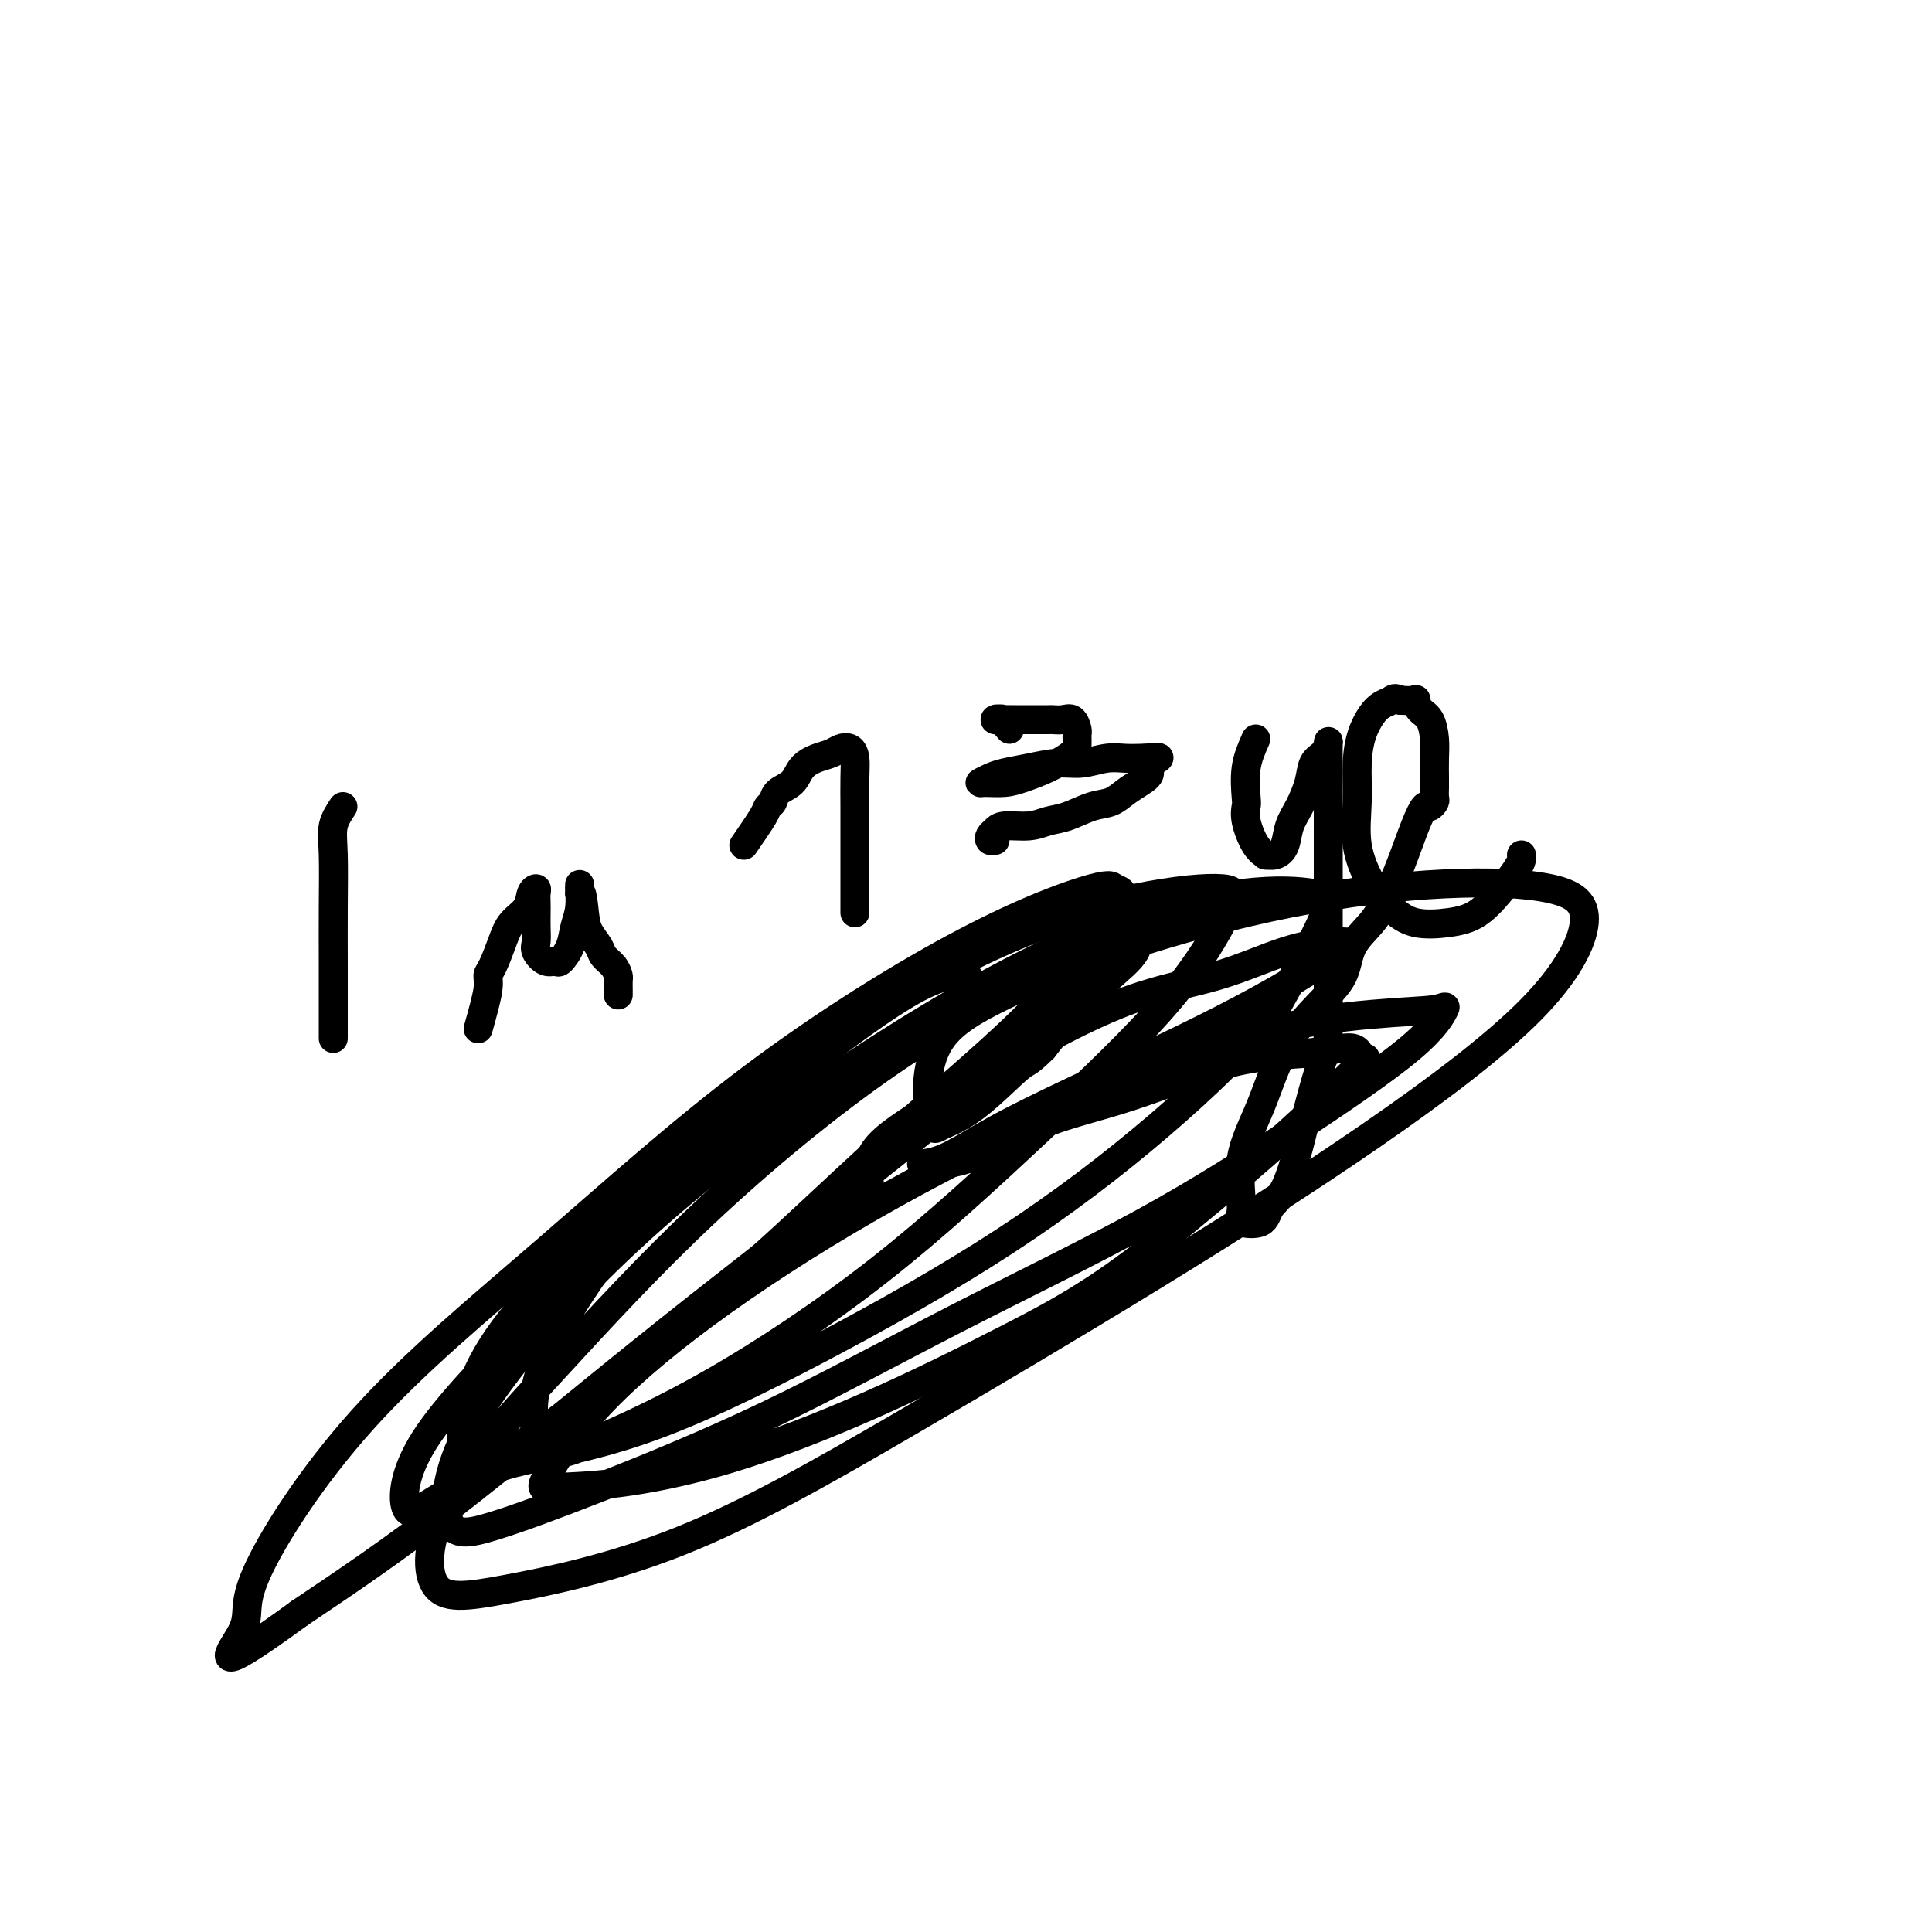
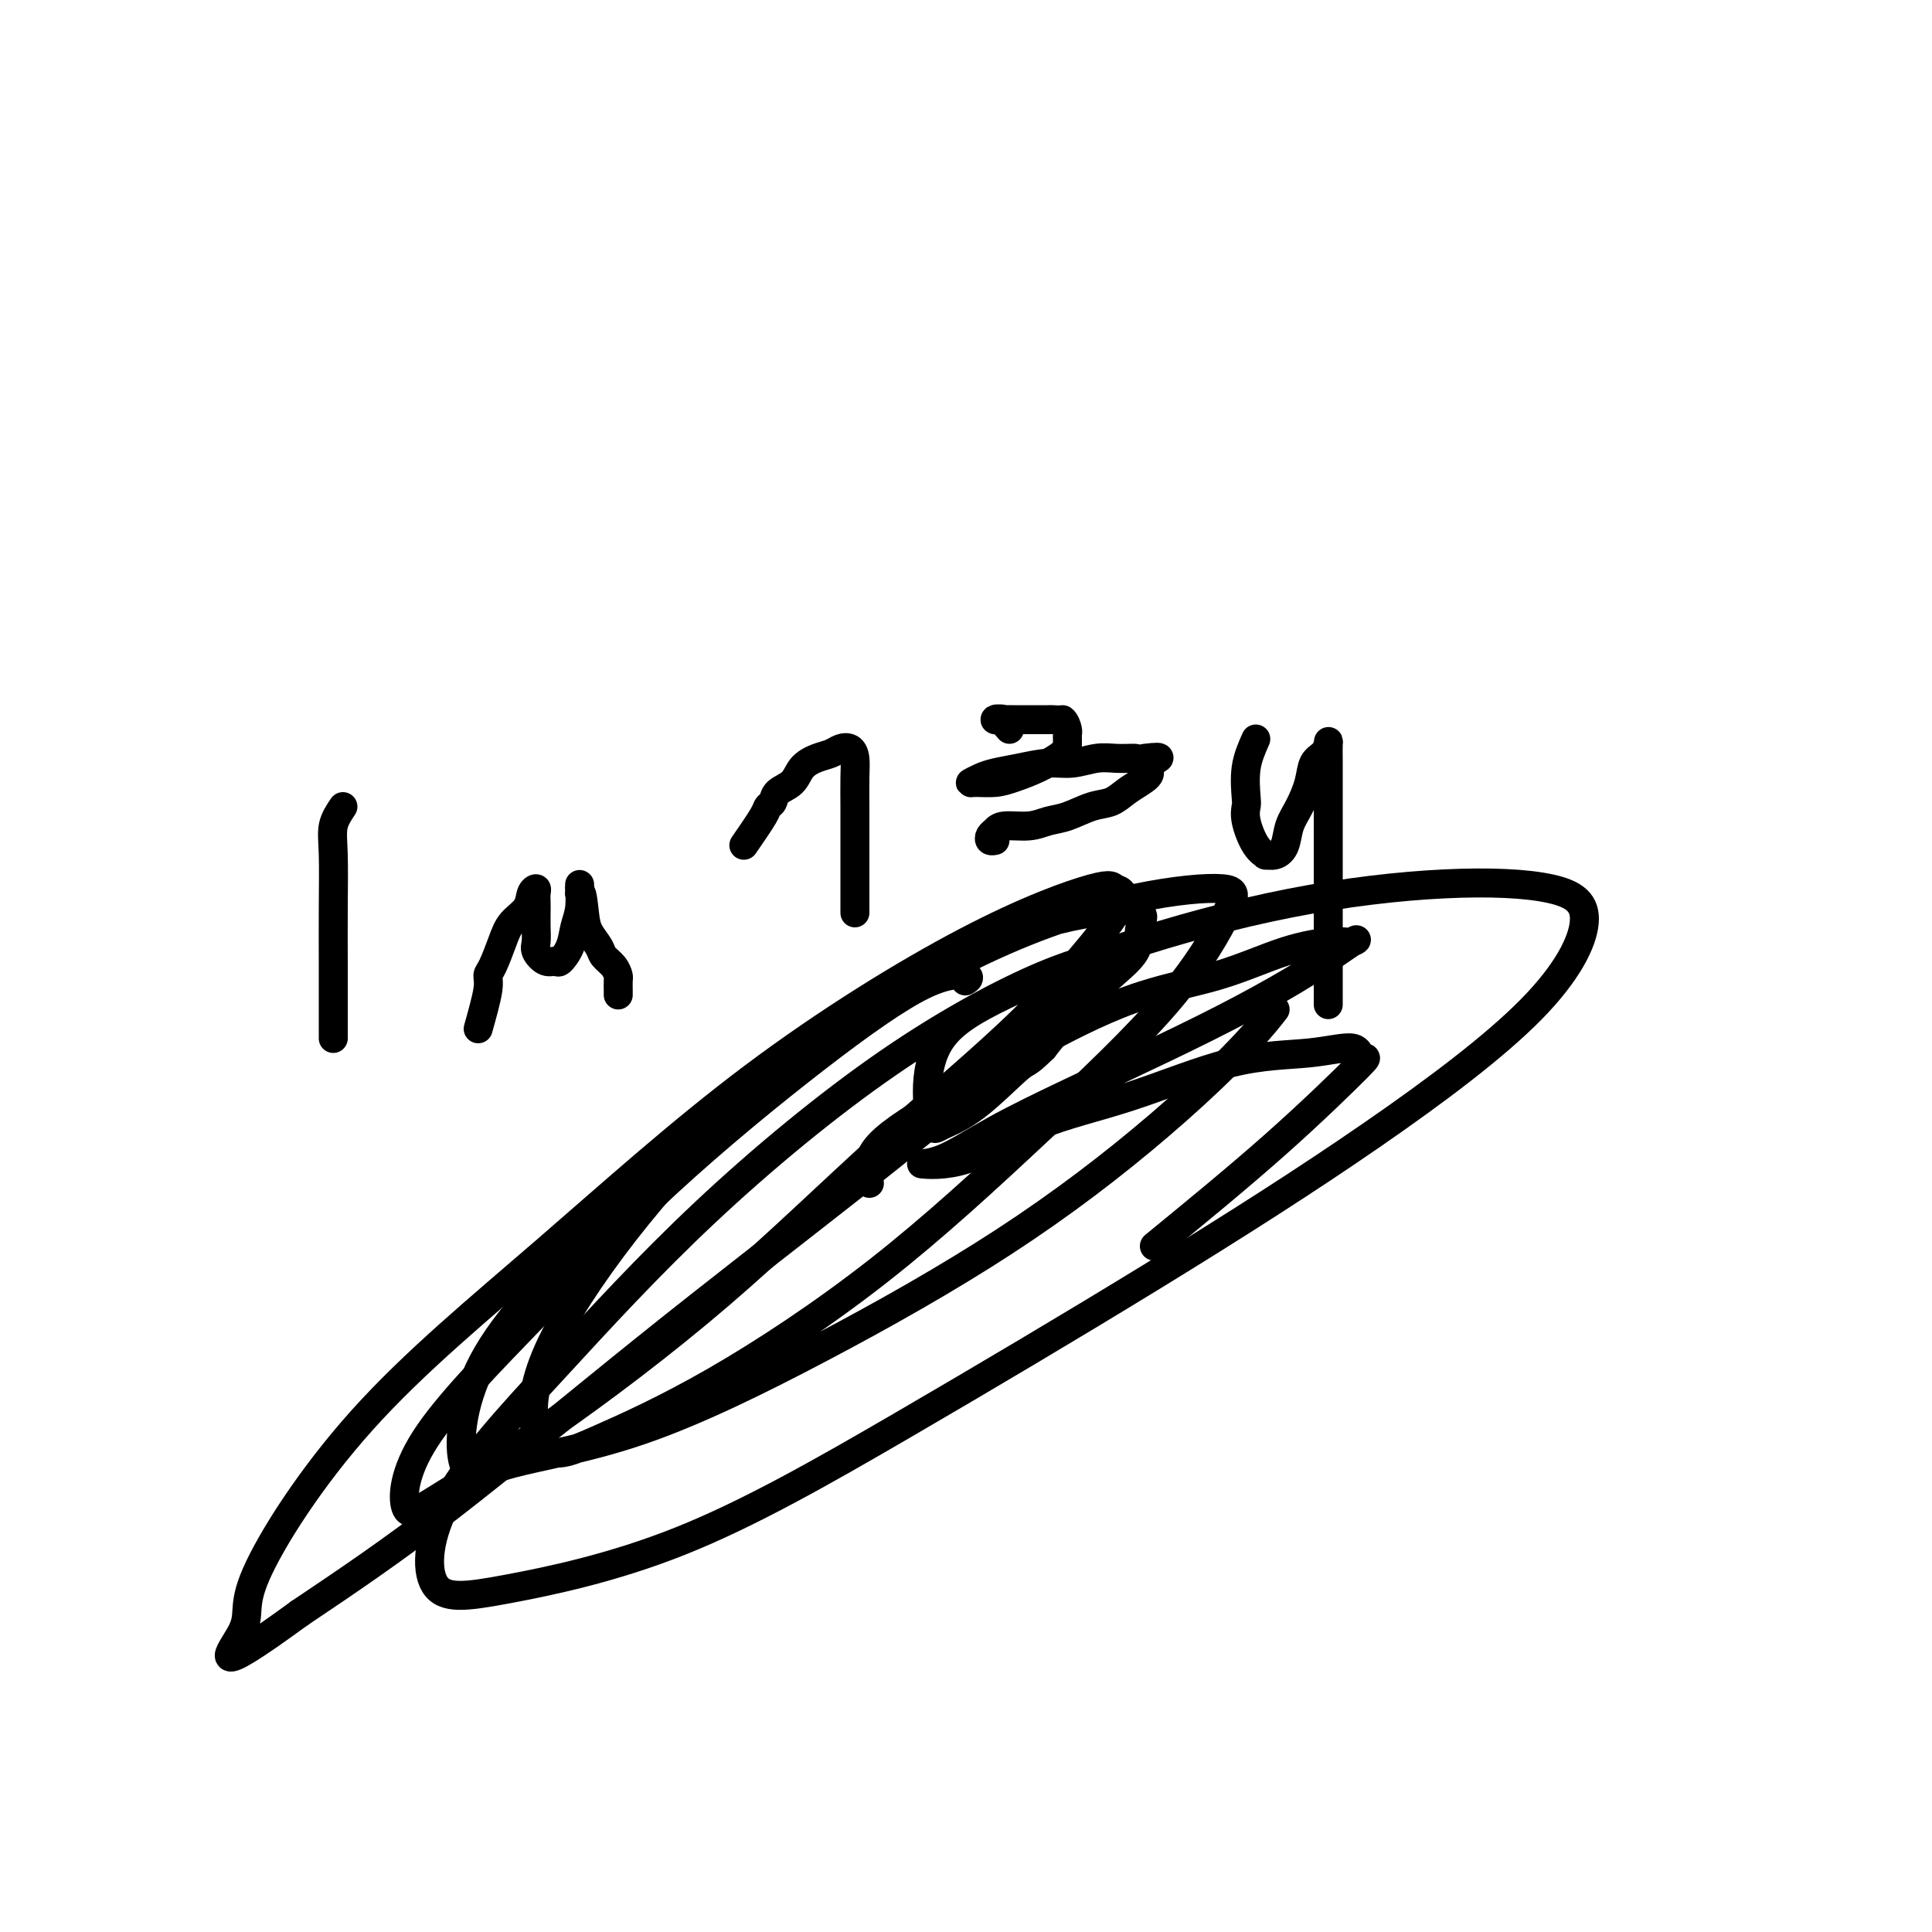
<svg xmlns="http://www.w3.org/2000/svg" viewBox="0 0 400 400" version="1.1">
  <g fill="none" stroke="#000000" stroke-width="6" stroke-linecap="round" stroke-linejoin="round">
    <path d="M180,245c-0.372,-2.513 -0.744,-5.025 2,-8c2.744,-2.975 8.605,-6.412 13,-9c4.395,-2.588 7.326,-4.328 10,-6c2.674,-1.672 5.093,-3.275 10,-6c4.907,-2.725 12.301,-6.571 19,-9c6.699,-2.429 12.701,-3.440 18,-5c5.299,-1.560 9.894,-3.670 14,-5c4.106,-1.330 7.722,-1.881 10,-2c2.278,-0.119 3.218,0.194 4,0c0.782,-0.194 1.406,-0.894 0,0c-1.406,0.894 -4.843,3.381 -9,6c-4.157,2.619 -9.033,5.371 -14,8c-4.967,2.629 -10.024,5.135 -16,8c-5.976,2.865 -12.871,6.090 -19,9c-6.129,2.910 -11.492,5.504 -16,8c-4.508,2.496 -8.160,4.895 -11,6c-2.840,1.105 -4.868,0.916 -4,1c0.868,0.084 4.633,0.441 9,-1c4.367,-1.441 9.335,-4.679 15,-7c5.665,-2.321 12.027,-3.723 19,-6c6.973,-2.277 14.556,-5.427 21,-7c6.444,-1.573 11.749,-1.569 16,-2c4.251,-0.431 7.449,-1.298 9,-1c1.551,0.298 1.457,1.760 2,2c0.543,0.240 1.723,-0.743 -1,2c-2.723,2.743 -9.349,9.212 -17,16c-7.651,6.788 -16.325,13.894 -25,21" />
-     <path d="M239,258c-12.072,9.645 -20.754,14.258 -30,19c-9.246,4.742 -19.058,9.613 -29,14c-9.942,4.387 -20.016,8.291 -29,11c-8.984,2.709 -16.880,4.224 -23,5c-6.120,0.776 -10.465,0.811 -13,1c-2.535,0.189 -3.260,0.530 -2,-2c1.260,-2.530 4.504,-7.930 10,-14c5.496,-6.070 13.245,-12.810 23,-20c9.755,-7.190 21.517,-14.829 34,-22c12.483,-7.171 25.687,-13.873 39,-20c13.313,-6.127 26.736,-11.677 38,-15c11.264,-3.323 20.370,-4.418 27,-5c6.630,-0.582 10.785,-0.651 13,-1c2.215,-0.349 2.490,-0.978 2,0c-0.490,0.978 -1.745,3.563 -7,8c-5.255,4.437 -14.509,10.725 -24,17c-9.491,6.275 -19.218,12.535 -31,19c-11.782,6.465 -25.620,13.134 -39,20c-13.380,6.866 -26.301,13.929 -39,20c-12.699,6.071 -25.175,11.150 -35,15c-9.825,3.850 -16.998,6.472 -22,8c-5.002,1.528 -7.834,1.964 -9,-1c-1.166,-2.964 -0.667,-9.326 3,-17c3.667,-7.674 10.501,-16.659 19,-26c8.499,-9.341 18.661,-19.036 31,-29c12.339,-9.964 26.855,-20.196 41,-29c14.145,-8.804 27.920,-16.179 40,-21c12.080,-4.821 22.465,-7.086 30,-8c7.535,-0.914 12.221,-0.477 15,0c2.779,0.477 3.651,0.993 2,5c-1.651,4.007 -5.826,11.503 -10,19" />
    <path d="M264,209c-5.526,7.209 -14.341,15.732 -24,24c-9.659,8.268 -20.162,16.280 -32,24c-11.838,7.720 -25.013,15.149 -38,22c-12.987,6.851 -25.788,13.123 -37,17c-11.212,3.877 -20.836,5.360 -27,7c-6.164,1.640 -8.868,3.436 -10,0c-1.132,-3.436 -0.693,-12.104 4,-21c4.693,-8.896 13.640,-18.021 24,-28c10.360,-9.979 22.134,-20.811 36,-31c13.866,-10.189 29.824,-19.734 43,-26c13.176,-6.266 23.571,-9.252 32,-11c8.429,-1.748 14.893,-2.258 18,-2c3.107,0.258 2.857,1.285 1,5c-1.857,3.715 -5.322,10.117 -12,18c-6.678,7.883 -16.568,17.245 -27,27c-10.432,9.755 -21.404,19.902 -33,29c-11.596,9.098 -23.814,17.148 -34,23c-10.186,5.852 -18.339,9.505 -24,12c-5.661,2.495 -8.829,3.832 -11,2c-2.171,-1.832 -3.345,-6.834 -2,-13c1.345,-6.166 5.209,-13.495 11,-22c5.791,-8.505 13.508,-18.186 22,-27c8.492,-8.814 17.760,-16.761 28,-24c10.240,-7.239 21.452,-13.771 31,-18c9.548,-4.229 17.432,-6.154 23,-7c5.568,-0.846 8.818,-0.612 10,0c1.182,0.612 0.295,1.600 0,3c-0.295,1.400 0.004,3.210 -1,5c-1.004,1.790 -3.309,3.559 -6,6c-2.691,2.441 -5.769,5.555 -8,8c-2.231,2.445 -3.616,4.223 -5,6" />
    <path d="M216,217c-3.632,3.574 -3.212,2.510 -5,4c-1.788,1.490 -5.782,5.535 -9,8c-3.218,2.465 -5.658,3.350 -7,4c-1.342,0.650 -1.586,1.066 -2,0c-0.414,-1.066 -0.999,-3.614 -1,-7c-0.001,-3.386 0.582,-7.608 3,-11c2.418,-3.392 6.672,-5.952 13,-9c6.328,-3.048 14.731,-6.582 25,-10c10.269,-3.418 22.405,-6.718 34,-9c11.595,-2.282 22.650,-3.546 32,-4c9.350,-0.454 16.997,-0.099 22,1c5.003,1.099 7.364,2.941 7,7c-0.364,4.059 -3.451,10.333 -11,18c-7.549,7.667 -19.560,16.726 -33,26c-13.440,9.274 -28.310,18.763 -45,29c-16.690,10.237 -35.201,21.221 -52,31c-16.799,9.779 -31.885,18.352 -46,24c-14.115,5.648 -27.260,8.370 -36,10c-8.740,1.630 -13.077,2.167 -15,-1c-1.923,-3.167 -1.434,-10.038 3,-18c4.434,-7.962 12.812,-17.014 22,-27c9.188,-9.986 19.187,-20.907 31,-32c11.813,-11.093 25.441,-22.358 38,-31c12.559,-8.642 24.049,-14.661 32,-18c7.951,-3.339 12.362,-3.998 15,-5c2.638,-1.002 3.501,-2.346 0,1c-3.501,3.346 -11.366,11.383 -21,20c-9.634,8.617 -21.036,17.815 -34,28c-12.964,10.185 -27.490,21.358 -42,33c-14.510,11.642 -29.003,23.755 -41,33c-11.997,9.245 -21.499,15.623 -31,22" />
    <path d="M62,334c-20.305,14.846 -14.068,7.960 -12,4c2.068,-3.960 -0.033,-4.996 3,-12c3.033,-7.004 11.198,-19.976 22,-32c10.802,-12.024 24.239,-23.099 38,-35c13.761,-11.901 27.844,-24.627 43,-36c15.156,-11.373 31.385,-21.394 44,-28c12.615,-6.606 21.617,-9.797 26,-11c4.383,-1.203 4.146,-0.420 5,0c0.854,0.420 2.800,0.475 0,5c-2.800,4.525 -10.345,13.519 -19,22c-8.655,8.481 -18.421,16.449 -29,26c-10.579,9.551 -21.971,20.683 -34,31c-12.029,10.317 -24.696,19.818 -35,27c-10.304,7.182 -18.245,12.046 -23,15c-4.755,2.954 -6.324,3.999 -7,2c-0.676,-1.999 -0.459,-7.040 4,-14c4.459,-6.960 13.161,-15.838 22,-25c8.839,-9.162 17.815,-18.609 28,-28c10.185,-9.391 21.580,-18.726 31,-26c9.420,-7.274 16.865,-12.486 22,-15c5.135,-2.514 7.959,-2.331 9,-2c1.041,0.331 0.297,0.809 0,1c-0.297,0.191 -0.149,0.096 0,0" />
    <path d="M71,167c-0.845,1.270 -1.691,2.539 -2,4c-0.309,1.461 -0.083,3.112 0,6c0.083,2.888 0.022,7.012 0,11c-0.022,3.988 -0.006,7.839 0,11c0.006,3.161 0.002,5.631 0,8c-0.002,2.369 -0.000,4.638 0,6c0.000,1.362 0.000,1.818 0,2c-0.000,0.182 -0.000,0.091 0,0" />
    <path d="M99,213c0.862,-3.069 1.724,-6.138 2,-8c0.276,-1.862 -0.035,-2.518 0,-3c0.035,-0.482 0.415,-0.791 1,-2c0.585,-1.209 1.376,-3.319 2,-5c0.624,-1.681 1.081,-2.932 2,-4c0.919,-1.068 2.299,-1.954 3,-3c0.701,-1.046 0.724,-2.251 1,-3c0.276,-0.749 0.806,-1.043 1,-1c0.194,0.043 0.052,0.424 0,1c-0.052,0.576 -0.016,1.347 0,2c0.016,0.653 0.010,1.188 0,2c-0.010,0.812 -0.024,1.902 0,3c0.024,1.098 0.085,2.205 0,3c-0.085,0.795 -0.317,1.277 0,2c0.317,0.723 1.184,1.688 2,2c0.816,0.312 1.581,-0.029 2,0c0.419,0.029 0.490,0.427 1,0c0.510,-0.427 1.457,-1.678 2,-3c0.543,-1.322 0.681,-2.713 1,-4c0.319,-1.287 0.817,-2.469 1,-4c0.183,-1.531 0.049,-3.410 0,-4c-0.049,-0.590 -0.013,0.110 0,0c0.013,-0.110 0.004,-1.032 0,-1c-0.004,0.032 -0.002,1.016 0,2" />
    <path d="M120,185c0.505,-0.997 0.769,2.012 1,4c0.231,1.988 0.430,2.956 1,4c0.570,1.044 1.512,2.162 2,3c0.488,0.838 0.523,1.394 1,2c0.477,0.606 1.396,1.262 2,2c0.604,0.738 0.894,1.557 1,2c0.106,0.443 0.028,0.511 0,1c-0.028,0.489 -0.008,1.401 0,2c0.008,0.599 0.002,0.885 0,1c-0.002,0.115 -0.001,0.057 0,0" />
    <path d="M154,175c1.605,-2.326 3.211,-4.653 4,-6c0.789,-1.347 0.763,-1.715 1,-2c0.237,-0.285 0.738,-0.486 1,-1c0.262,-0.514 0.287,-1.342 1,-2c0.713,-0.658 2.116,-1.146 3,-2c0.884,-0.854 1.248,-2.072 2,-3c0.752,-0.928 1.890,-1.564 3,-2c1.110,-0.436 2.192,-0.671 3,-1c0.808,-0.329 1.341,-0.752 2,-1c0.659,-0.248 1.445,-0.322 2,0c0.555,0.322 0.881,1.039 1,2c0.119,0.961 0.032,2.165 0,4c-0.032,1.835 -0.009,4.299 0,6c0.009,1.701 0.002,2.638 0,4c-0.002,1.362 -0.001,3.150 0,5c0.001,1.850 0.000,3.764 0,5c-0.000,1.236 -0.000,1.795 0,3c0.000,1.205 0.000,3.055 0,4c-0.000,0.945 -0.000,0.984 0,1c0.000,0.016 0.000,0.008 0,0" />
    <path d="M209,151c-0.711,-0.844 -1.422,-1.689 -2,-2c-0.578,-0.311 -1.022,-0.089 -1,0c0.022,0.089 0.511,0.044 1,0" />
-     <path d="M207,149c-0.063,-0.309 0.779,-0.083 1,0c0.221,0.083 -0.179,0.022 0,0c0.179,-0.022 0.936,-0.006 2,0c1.064,0.006 2.434,0.002 3,0c0.566,-0.002 0.326,-0.002 1,0c0.674,0.002 2.261,0.007 3,0c0.739,-0.007 0.629,-0.027 1,0c0.371,0.027 1.224,0.101 2,0c0.776,-0.101 1.476,-0.379 2,0c0.524,0.379 0.873,1.413 1,2c0.127,0.587 0.034,0.727 0,1c-0.034,0.273 -0.007,0.678 0,1c0.007,0.322 -0.006,0.559 0,1c0.006,0.441 0.030,1.085 -1,2c-1.030,0.915 -3.115,2.102 -5,3c-1.885,0.898 -3.571,1.505 -5,2c-1.429,0.495 -2.599,0.876 -4,1c-1.401,0.124 -3.031,-0.008 -4,0c-0.969,0.008 -1.278,0.156 -1,0c0.278,-0.156 1.143,-0.615 2,-1c0.857,-0.385 1.705,-0.695 3,-1c1.295,-0.305 3.035,-0.603 5,-1c1.965,-0.397 4.155,-0.891 6,-1c1.845,-0.109 3.345,0.167 5,0c1.655,-0.167 3.464,-0.777 5,-1c1.536,-0.223 2.798,-0.060 4,0c1.202,0.060 2.343,0.017 3,0c0.657,-0.017 0.828,-0.009 1,0" />
+     <path d="M207,149c-0.063,-0.309 0.779,-0.083 1,0c0.221,0.083 -0.179,0.022 0,0c0.179,-0.022 0.936,-0.006 2,0c1.064,0.006 2.434,0.002 3,0c0.566,-0.002 0.326,-0.002 1,0c0.674,0.002 2.261,0.007 3,0c0.739,-0.007 0.629,-0.027 1,0c0.371,0.027 1.224,0.101 2,0c0.524,0.379 0.873,1.413 1,2c0.127,0.587 0.034,0.727 0,1c-0.034,0.273 -0.007,0.678 0,1c0.007,0.322 -0.006,0.559 0,1c0.006,0.441 0.030,1.085 -1,2c-1.030,0.915 -3.115,2.102 -5,3c-1.885,0.898 -3.571,1.505 -5,2c-1.429,0.495 -2.599,0.876 -4,1c-1.401,0.124 -3.031,-0.008 -4,0c-0.969,0.008 -1.278,0.156 -1,0c0.278,-0.156 1.143,-0.615 2,-1c0.857,-0.385 1.705,-0.695 3,-1c1.295,-0.305 3.035,-0.603 5,-1c1.965,-0.397 4.155,-0.891 6,-1c1.845,-0.109 3.345,0.167 5,0c1.655,-0.167 3.464,-0.777 5,-1c1.536,-0.223 2.798,-0.060 4,0c1.202,0.060 2.343,0.017 3,0c0.657,-0.017 0.828,-0.009 1,0" />
    <path d="M237,157c5.310,-0.642 2.083,0.252 1,1c-1.083,0.748 -0.024,1.351 0,2c0.024,0.649 -0.986,1.343 -2,2c-1.014,0.657 -2.031,1.275 -3,2c-0.969,0.725 -1.888,1.557 -3,2c-1.112,0.443 -2.416,0.496 -4,1c-1.584,0.504 -3.446,1.459 -5,2c-1.554,0.541 -2.798,0.670 -4,1c-1.202,0.330 -2.362,0.863 -4,1c-1.638,0.137 -3.756,-0.121 -5,0c-1.244,0.121 -1.615,0.621 -2,1c-0.385,0.379 -0.784,0.638 -1,1c-0.216,0.362 -0.251,0.828 0,1c0.251,0.172 0.786,0.049 1,0c0.214,-0.049 0.107,-0.025 0,0" />
    <path d="M260,153c-0.842,1.902 -1.684,3.805 -2,6c-0.316,2.195 -0.105,4.683 0,6c0.105,1.317 0.104,1.463 0,2c-0.104,0.537 -0.309,1.466 0,3c0.309,1.534 1.133,3.675 2,5c0.867,1.325 1.776,1.835 2,2c0.224,0.165 -0.235,-0.016 0,0c0.235,0.016 1.166,0.227 2,0c0.834,-0.227 1.570,-0.894 2,-2c0.430,-1.106 0.552,-2.652 1,-4c0.448,-1.348 1.220,-2.497 2,-4c0.780,-1.503 1.568,-3.358 2,-5c0.432,-1.642 0.508,-3.069 1,-4c0.492,-0.931 1.400,-1.364 2,-2c0.600,-0.636 0.893,-1.475 1,-2c0.107,-0.525 0.029,-0.734 0,0c-0.029,0.734 -0.008,2.413 0,4c0.008,1.587 0.002,3.083 0,5c-0.002,1.917 -0.001,4.256 0,8c0.001,3.744 0.000,8.893 0,13c-0.000,4.107 -0.000,7.174 0,11c0.000,3.826 0.000,8.413 0,13" />
-     <path d="M275,208c0.088,10.024 -0.193,9.083 -1,11c-0.807,1.917 -2.139,6.693 -3,10c-0.861,3.307 -1.251,5.146 -2,8c-0.749,2.854 -1.856,6.723 -3,9c-1.144,2.277 -2.324,2.963 -3,4c-0.676,1.037 -0.849,2.426 -2,3c-1.151,0.574 -3.280,0.334 -4,0c-0.720,-0.334 -0.031,-0.763 0,-3c0.031,-2.237 -0.594,-6.284 0,-10c0.594,-3.716 2.408,-7.102 4,-11c1.592,-3.898 2.961,-8.310 5,-12c2.039,-3.690 4.748,-6.659 7,-9c2.252,-2.341 4.048,-4.054 5,-6c0.952,-1.946 1.059,-4.123 2,-6c0.941,-1.877 2.714,-3.453 4,-5c1.286,-1.547 2.085,-3.065 3,-5c0.915,-1.935 1.948,-4.287 3,-7c1.052,-2.713 2.124,-5.787 3,-8c0.876,-2.213 1.555,-3.566 2,-4c0.445,-0.434 0.655,0.051 1,0c0.345,-0.051 0.824,-0.639 1,-1c0.176,-0.361 0.048,-0.497 0,-1c-0.048,-0.503 -0.015,-1.374 0,-2c0.015,-0.626 0.012,-1.007 0,-2c-0.012,-0.993 -0.032,-2.599 0,-4c0.032,-1.401 0.116,-2.596 0,-4c-0.116,-1.404 -0.432,-3.017 -1,-4c-0.568,-0.983 -1.389,-1.336 -2,-2c-0.611,-0.664 -1.011,-1.640 -1,-2c0.011,-0.360 0.432,-0.103 0,0c-0.432,0.103 -1.716,0.051 -3,0" />
-     <path d="M290,145c-1.285,-0.659 -1.497,-0.308 -2,0c-0.503,0.308 -1.297,0.571 -2,1c-0.703,0.429 -1.315,1.024 -2,2c-0.685,0.976 -1.443,2.332 -2,4c-0.557,1.668 -0.912,3.646 -1,6c-0.088,2.354 0.091,5.083 0,8c-0.091,2.917 -0.451,6.022 0,9c0.451,2.978 1.715,5.828 3,8c1.285,2.172 2.591,3.667 4,5c1.409,1.333 2.920,2.505 5,3c2.080,0.495 4.729,0.312 7,0c2.271,-0.312 4.164,-0.753 6,-2c1.836,-1.247 3.616,-3.301 5,-5c1.384,-1.699 2.371,-3.043 3,-4c0.629,-0.957 0.900,-1.527 1,-2c0.100,-0.473 0.029,-0.849 0,-1c-0.029,-0.151 -0.014,-0.075 0,0" />
  </g>
</svg>